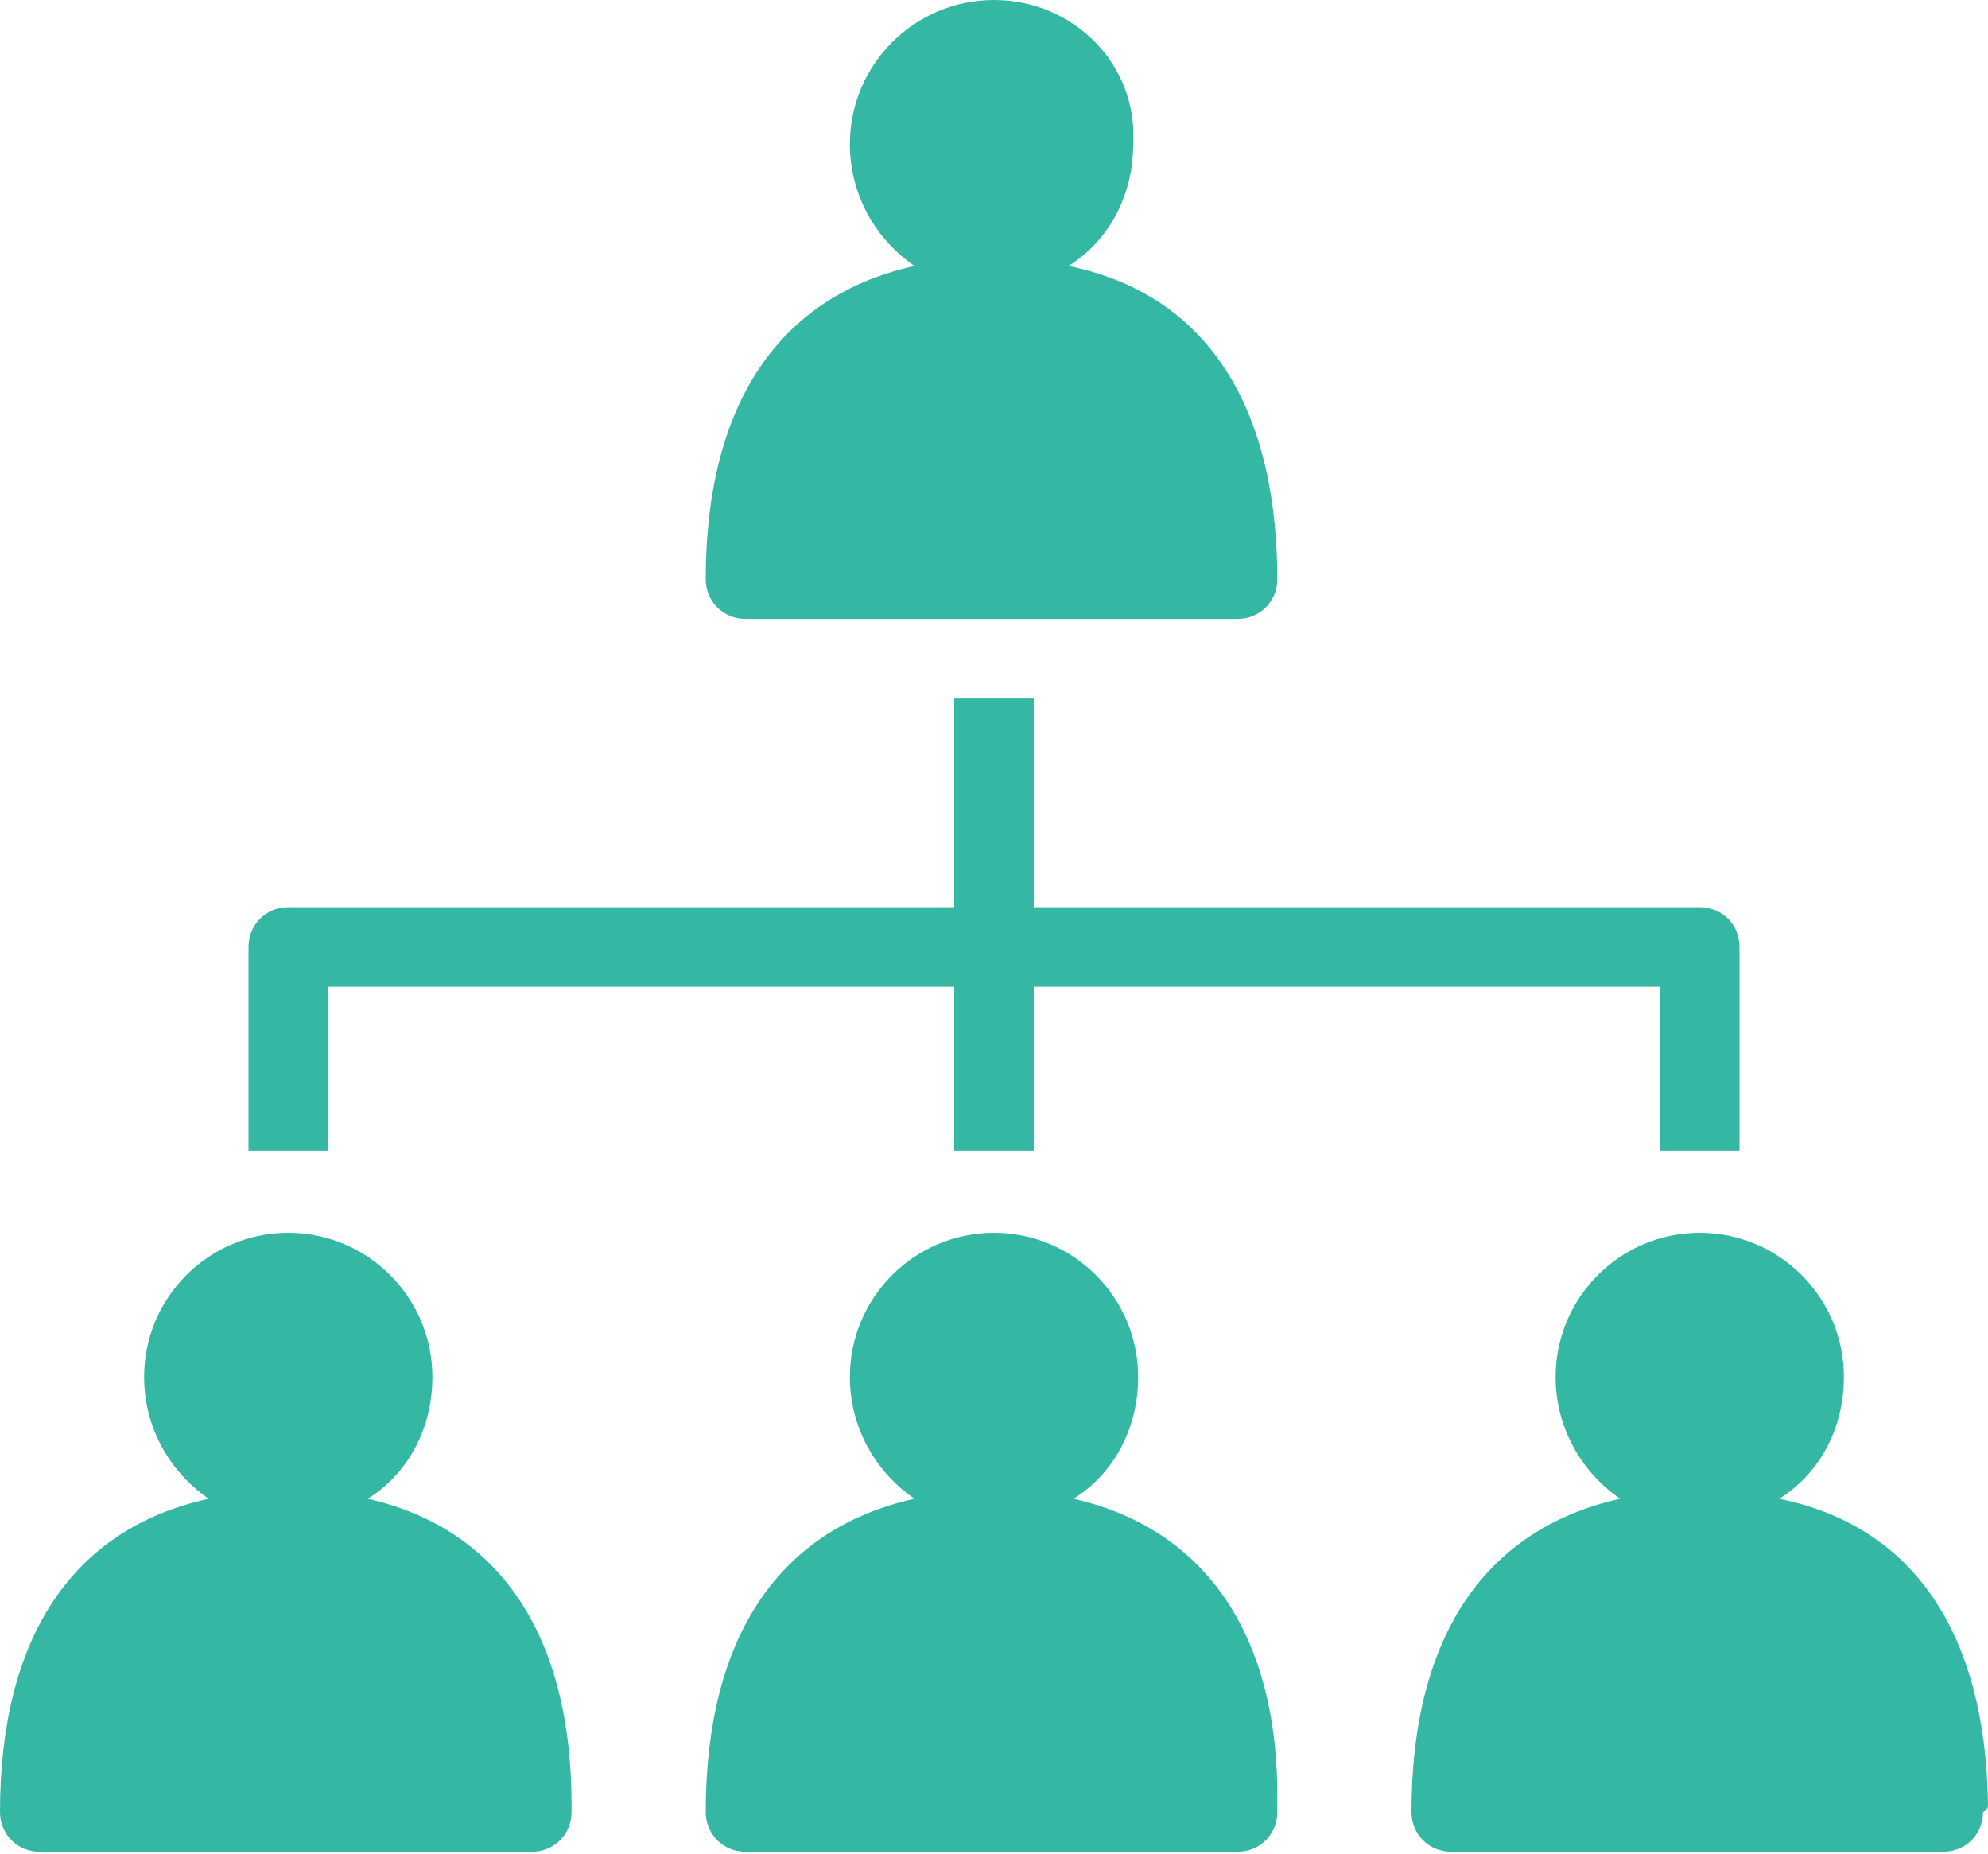
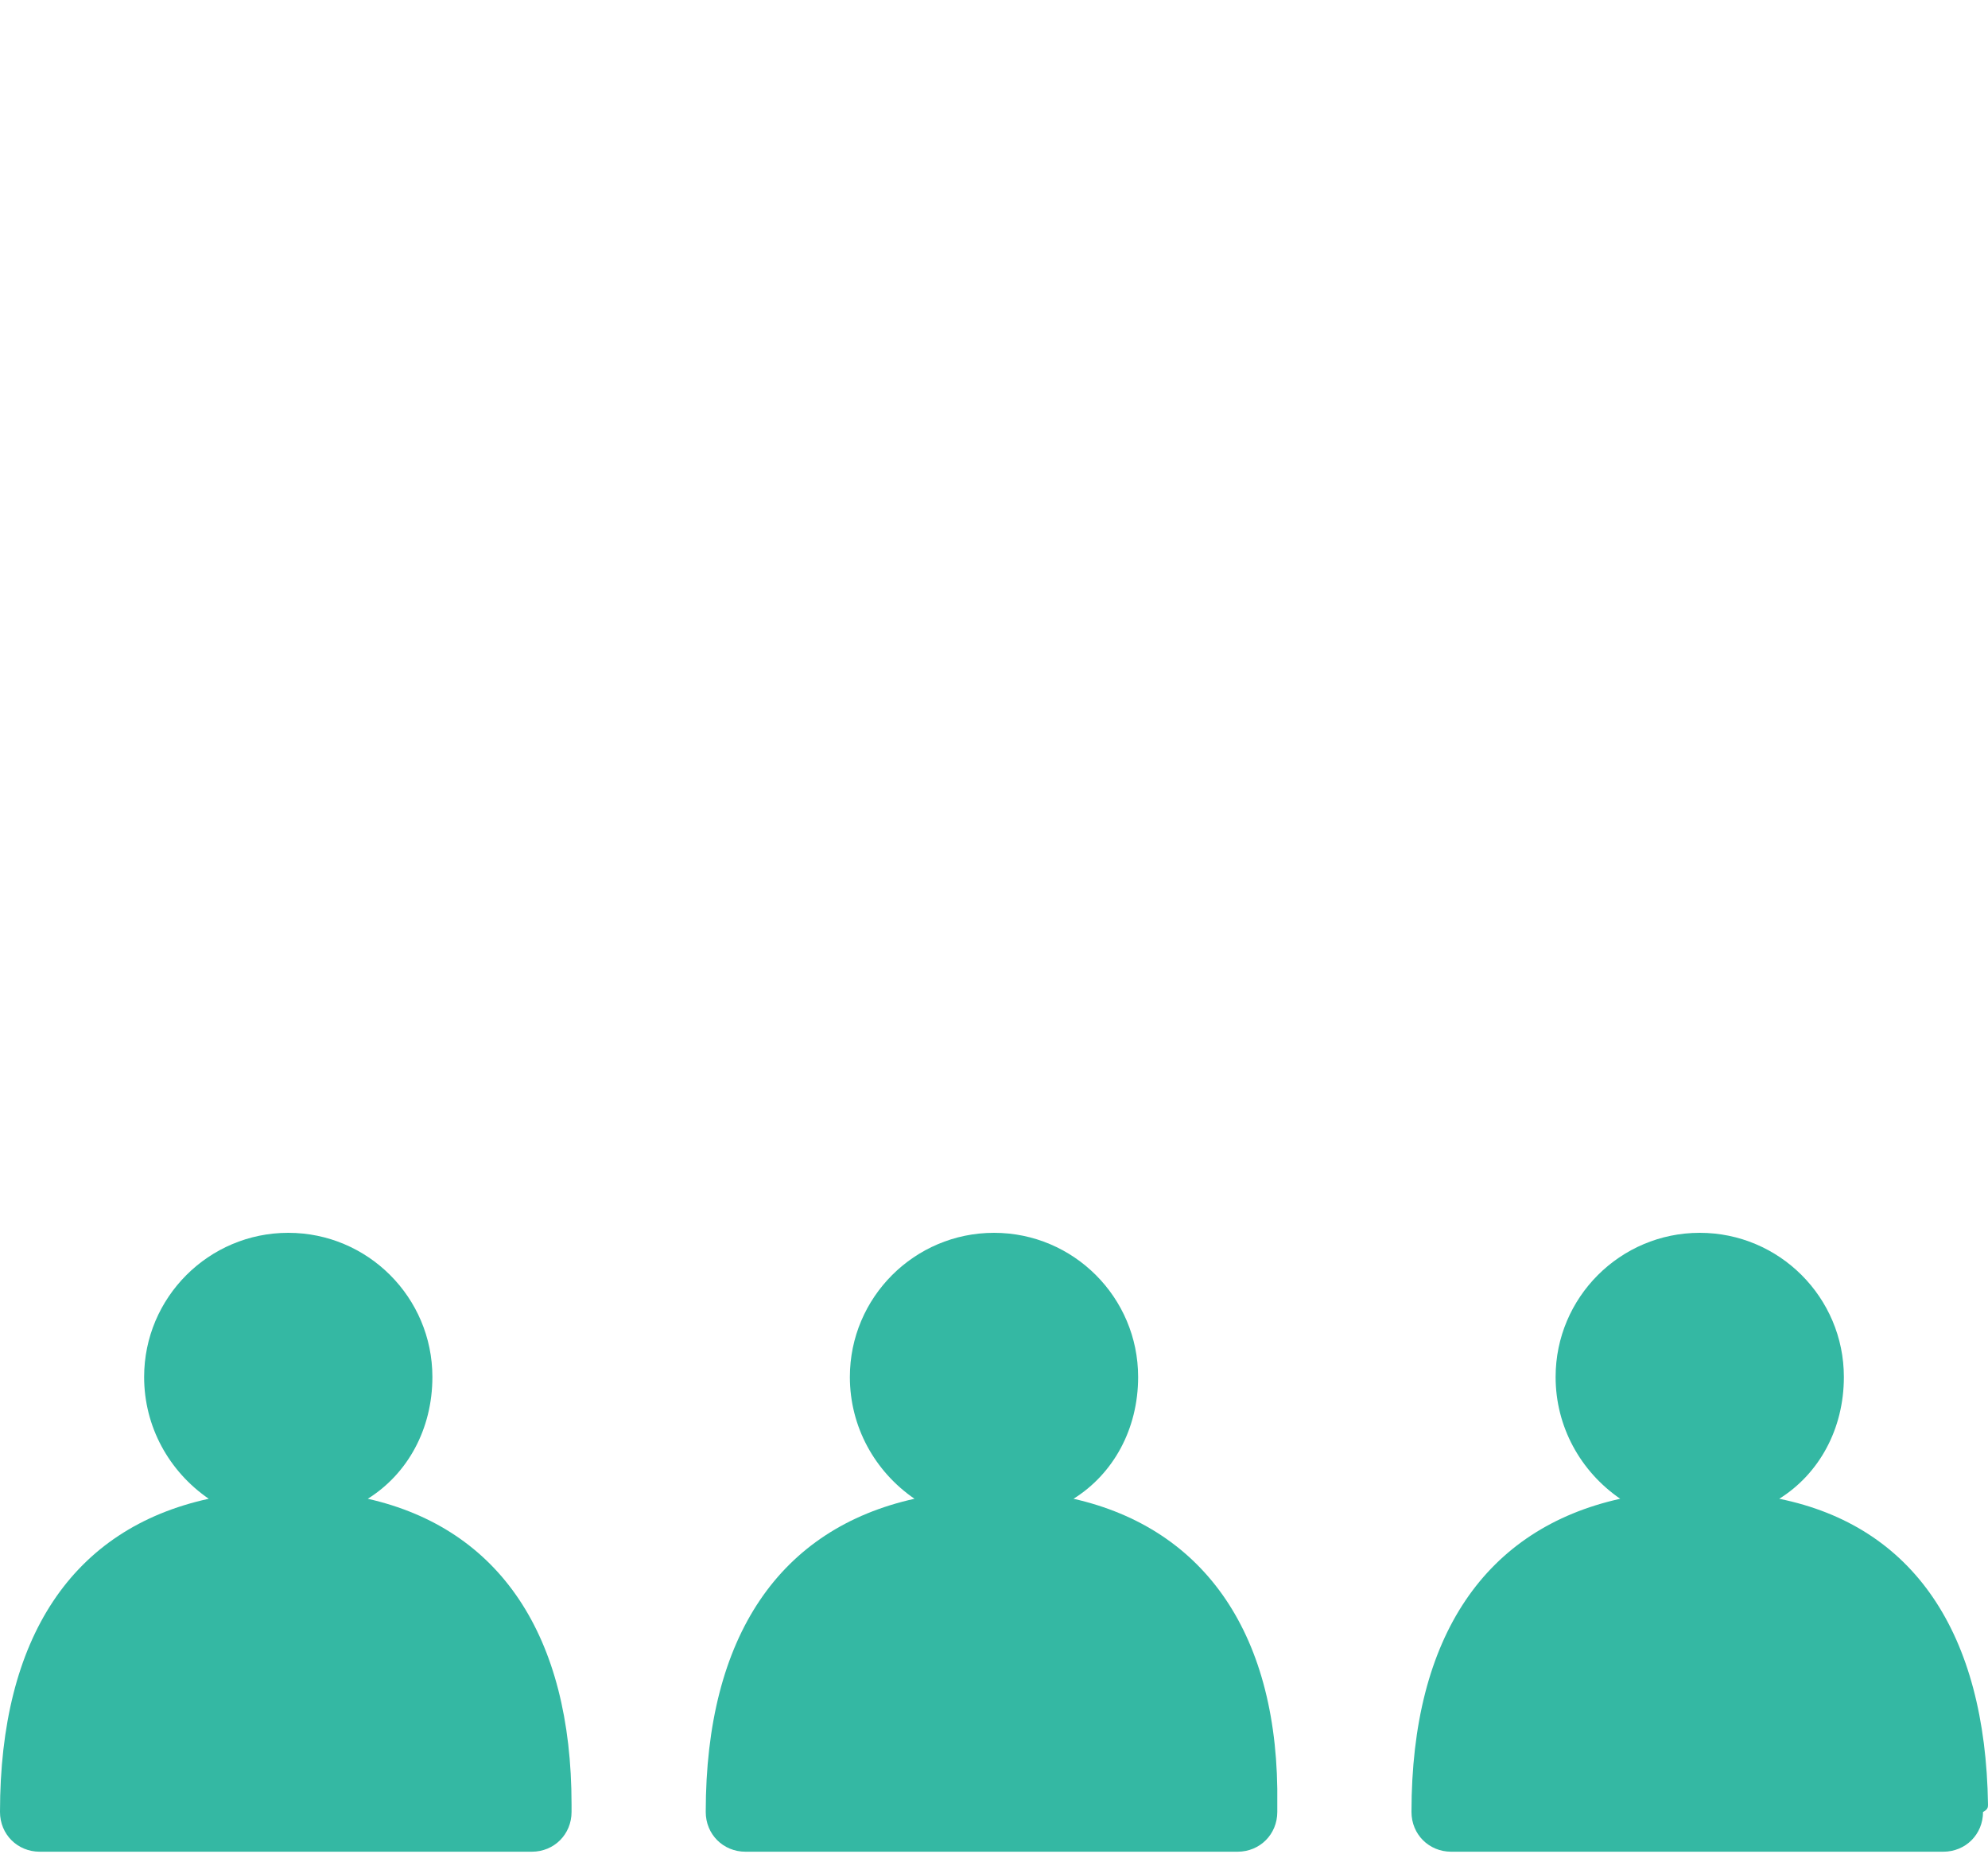
<svg xmlns="http://www.w3.org/2000/svg" version="1.1" id="_x32_" x="0px" y="0px" viewBox="0 0 80 74.6" style="enable-background:new 0 0 80 74.6;" xml:space="preserve">
  <style type="text/css">
	.st0{fill:#34B8A3;}
</style>
  <g>
-     <path class="st0" d="M28.4,23.3c0,0.9,0.7,1.6,1.6,1.6h19.8c0,0,0,0,0,0c0.9,0,1.6-0.7,1.6-1.6c0-0.1,0-0.2,0-0.3   c-0.1-6.9-3-11.2-8.4-12.3c1.6-1,2.6-2.8,2.6-4.9C45.8,2.6,43.2,0,40,0c-3.2,0-5.8,2.6-5.8,5.8c0,2,1,3.8,2.6,4.9   C31.4,11.9,28.4,16.2,28.4,23.3z" />
    <path class="st0" d="M14.8,60.3c1.6-1,2.6-2.8,2.6-4.9c0-3.2-2.6-5.8-5.8-5.8s-5.8,2.6-5.8,5.8c0,2,1,3.8,2.6,4.9   C2.9,61.5,0,65.9,0,72.9c0,0.9,0.7,1.6,1.6,1.6h19.8c0,0,0,0,0,0c0.9,0,1.6-0.7,1.6-1.6c0-0.1,0-0.2,0-0.3   C23,65.8,20.1,61.5,14.8,60.3z" />
    <path class="st0" d="M43.2,60.3c1.6-1,2.6-2.8,2.6-4.9c0-3.2-2.6-5.8-5.8-5.8c-3.2,0-5.8,2.6-5.8,5.8c0,2,1,3.8,2.6,4.9   c-5.4,1.2-8.4,5.5-8.4,12.6c0,0.9,0.7,1.6,1.6,1.6h19.8c0,0,0,0,0,0c0.9,0,1.6-0.7,1.6-1.6c0-0.1,0-0.2,0-0.3   C51.5,65.8,48.5,61.5,43.2,60.3z" />
    <path class="st0" d="M80,72.6c-0.1-6.9-3-11.2-8.4-12.3c1.6-1,2.6-2.8,2.6-4.9c0-3.2-2.6-5.8-5.8-5.8c-3.2,0-5.8,2.6-5.8,5.8   c0,2,1,3.8,2.6,4.9c-5.4,1.2-8.4,5.5-8.4,12.6c0,0.9,0.7,1.6,1.6,1.6h19.8c0,0,0,0,0,0c0.9,0,1.6-0.7,1.6-1.6   C80,72.8,80,72.7,80,72.6z" />
-     <path class="st0" d="M70,46.3v-8.2c0-0.9-0.7-1.6-1.6-1.6H41.6v-8.4h-3.2v8.4H11.6c-0.9,0-1.6,0.7-1.6,1.6v8.2h3.2v-6.6h25.2v6.6   h3.2v-6.6h25.2v6.6H70z" />
  </g>
</svg>